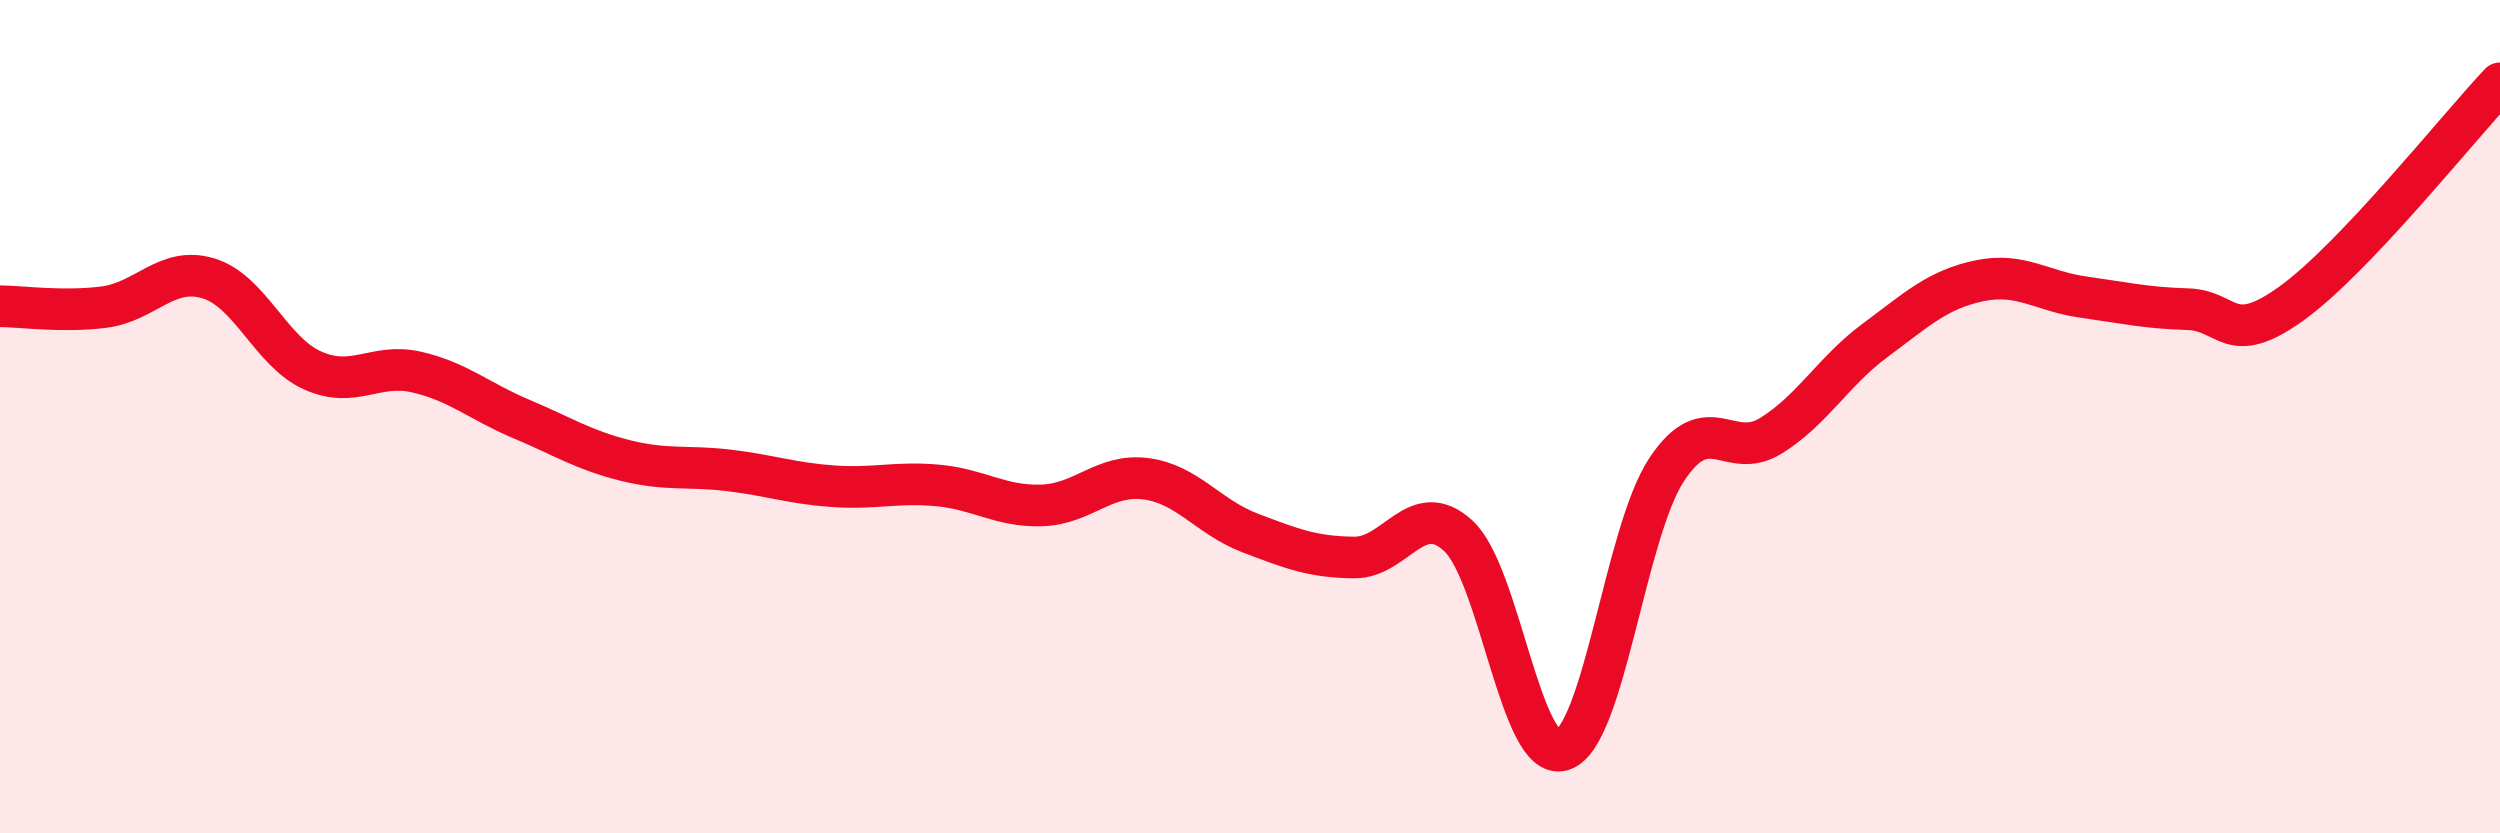
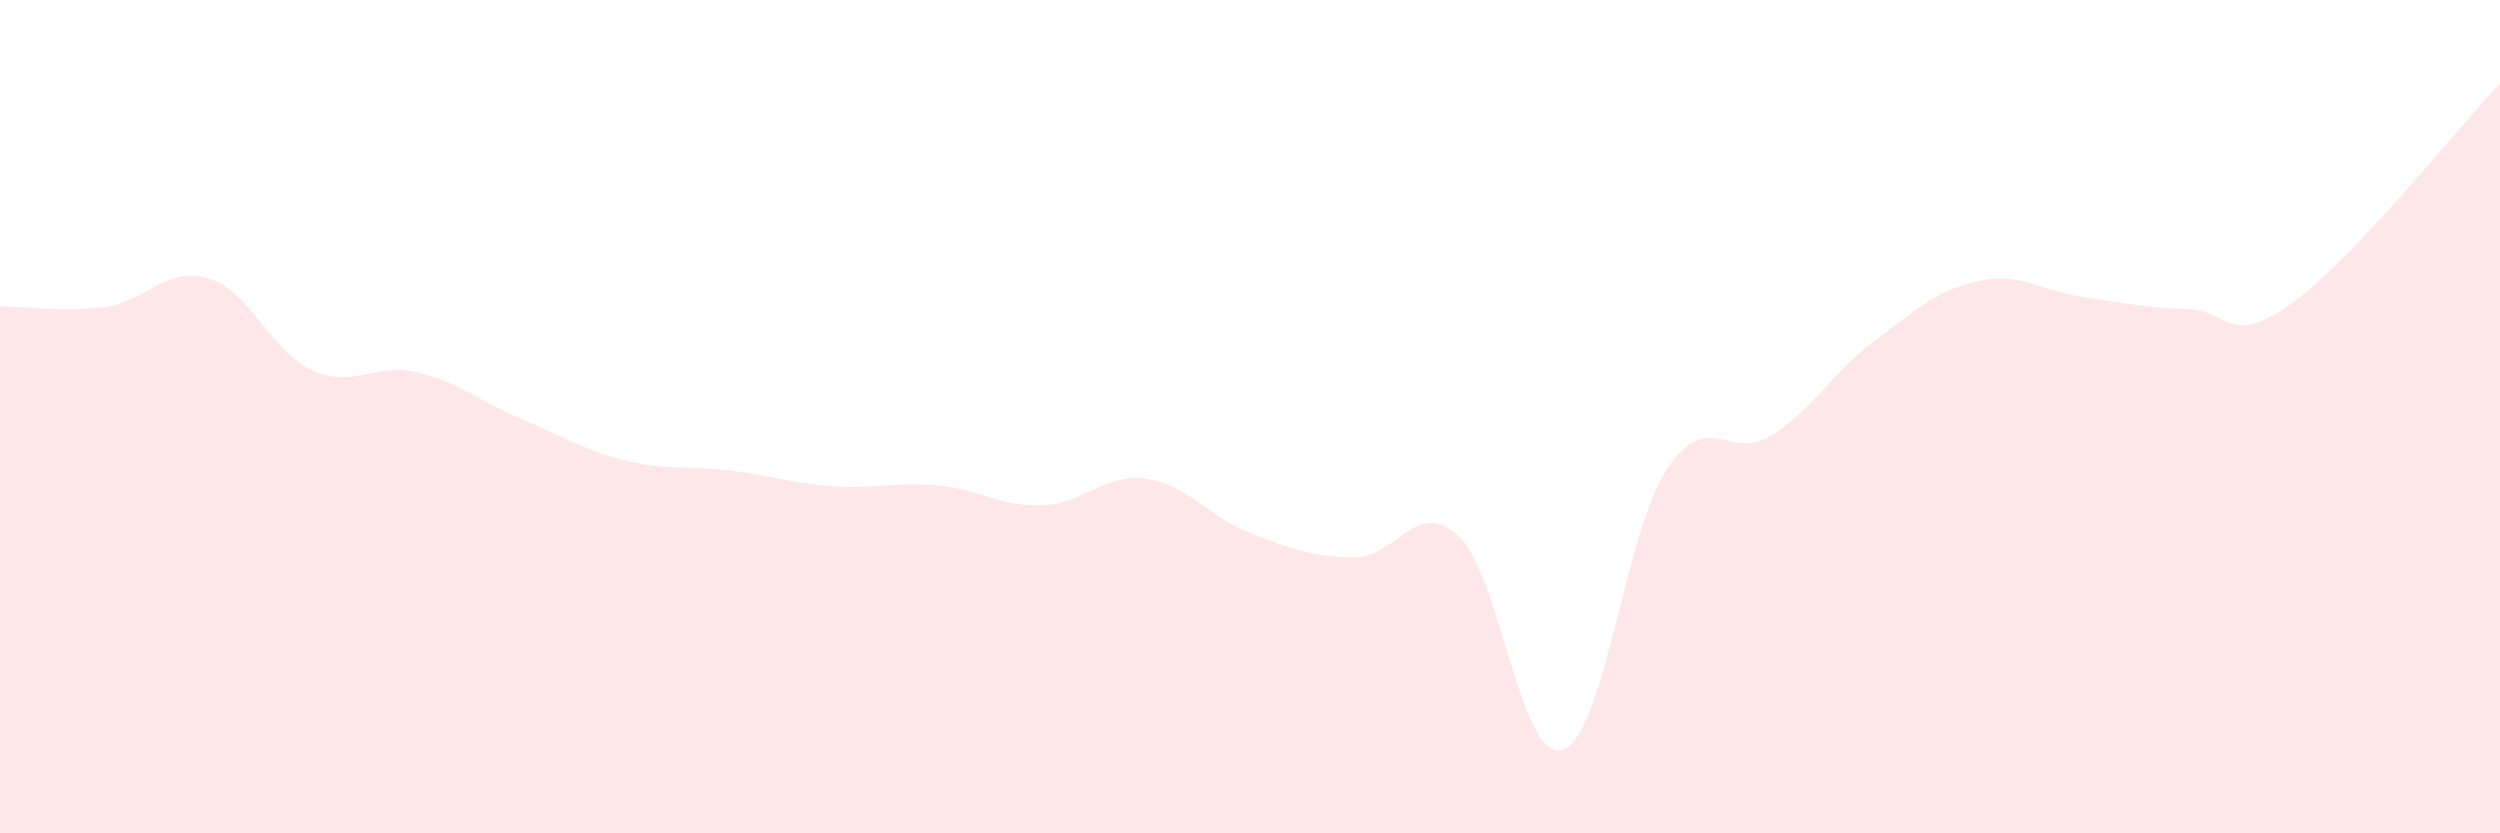
<svg xmlns="http://www.w3.org/2000/svg" width="60" height="20" viewBox="0 0 60 20">
  <path d="M 0,7.35 C 0.5,7.35 1.5,7.5 2.5,7.37 C 3.5,7.24 4,6.38 5,6.68 C 6,6.98 6.5,8.44 7.5,8.89 C 8.5,9.34 9,8.7 10,8.93 C 11,9.16 11.5,9.63 12.5,10.05 C 13.5,10.47 14,10.8 15,11.05 C 16,11.3 16.5,11.17 17.5,11.29 C 18.5,11.41 19,11.6 20,11.67 C 21,11.74 21.5,11.56 22.5,11.65 C 23.5,11.74 24,12.16 25,12.13 C 26,12.1 26.5,11.36 27.5,11.49 C 28.5,11.62 29,12.41 30,12.79 C 31,13.17 31.5,13.37 32.5,13.38 C 33.5,13.39 34,11.94 35,12.86 C 36,13.78 36.5,18.32 37.5,18 C 38.5,17.68 39,12.78 40,11.27 C 41,9.76 41.5,11.08 42.5,10.46 C 43.5,9.84 44,8.91 45,8.17 C 46,7.43 46.5,6.95 47.5,6.74 C 48.5,6.53 49,6.99 50,7.13 C 51,7.27 51.5,7.39 52.5,7.42 C 53.5,7.45 53.5,8.36 55,7.28 C 56.5,6.2 59,3.06 60,2L60 20L0 20Z" fill="#EB0A25" opacity="0.1" stroke-linecap="round" stroke-linejoin="round" />
-   <path d="M 0,7.35 C 0.5,7.35 1.5,7.5 2.5,7.37 C 3.5,7.24 4,6.38 5,6.68 C 6,6.98 6.5,8.44 7.5,8.89 C 8.5,9.34 9,8.7 10,8.93 C 11,9.16 11.5,9.63 12.5,10.05 C 13.5,10.47 14,10.8 15,11.05 C 16,11.3 16.5,11.17 17.5,11.29 C 18.5,11.41 19,11.6 20,11.67 C 21,11.74 21.5,11.56 22.5,11.65 C 23.5,11.74 24,12.16 25,12.13 C 26,12.1 26.5,11.36 27.5,11.49 C 28.5,11.62 29,12.41 30,12.79 C 31,13.17 31.5,13.37 32.5,13.38 C 33.5,13.39 34,11.94 35,12.86 C 36,13.78 36.5,18.32 37.5,18 C 38.5,17.68 39,12.78 40,11.27 C 41,9.76 41.5,11.08 42.5,10.46 C 43.5,9.84 44,8.91 45,8.17 C 46,7.43 46.5,6.95 47.5,6.74 C 48.5,6.53 49,6.99 50,7.13 C 51,7.27 51.5,7.39 52.5,7.42 C 53.5,7.45 53.5,8.36 55,7.28 C 56.5,6.2 59,3.06 60,2" stroke="#EB0A25" stroke-width="1" fill="none" stroke-linecap="round" stroke-linejoin="round" />
</svg>